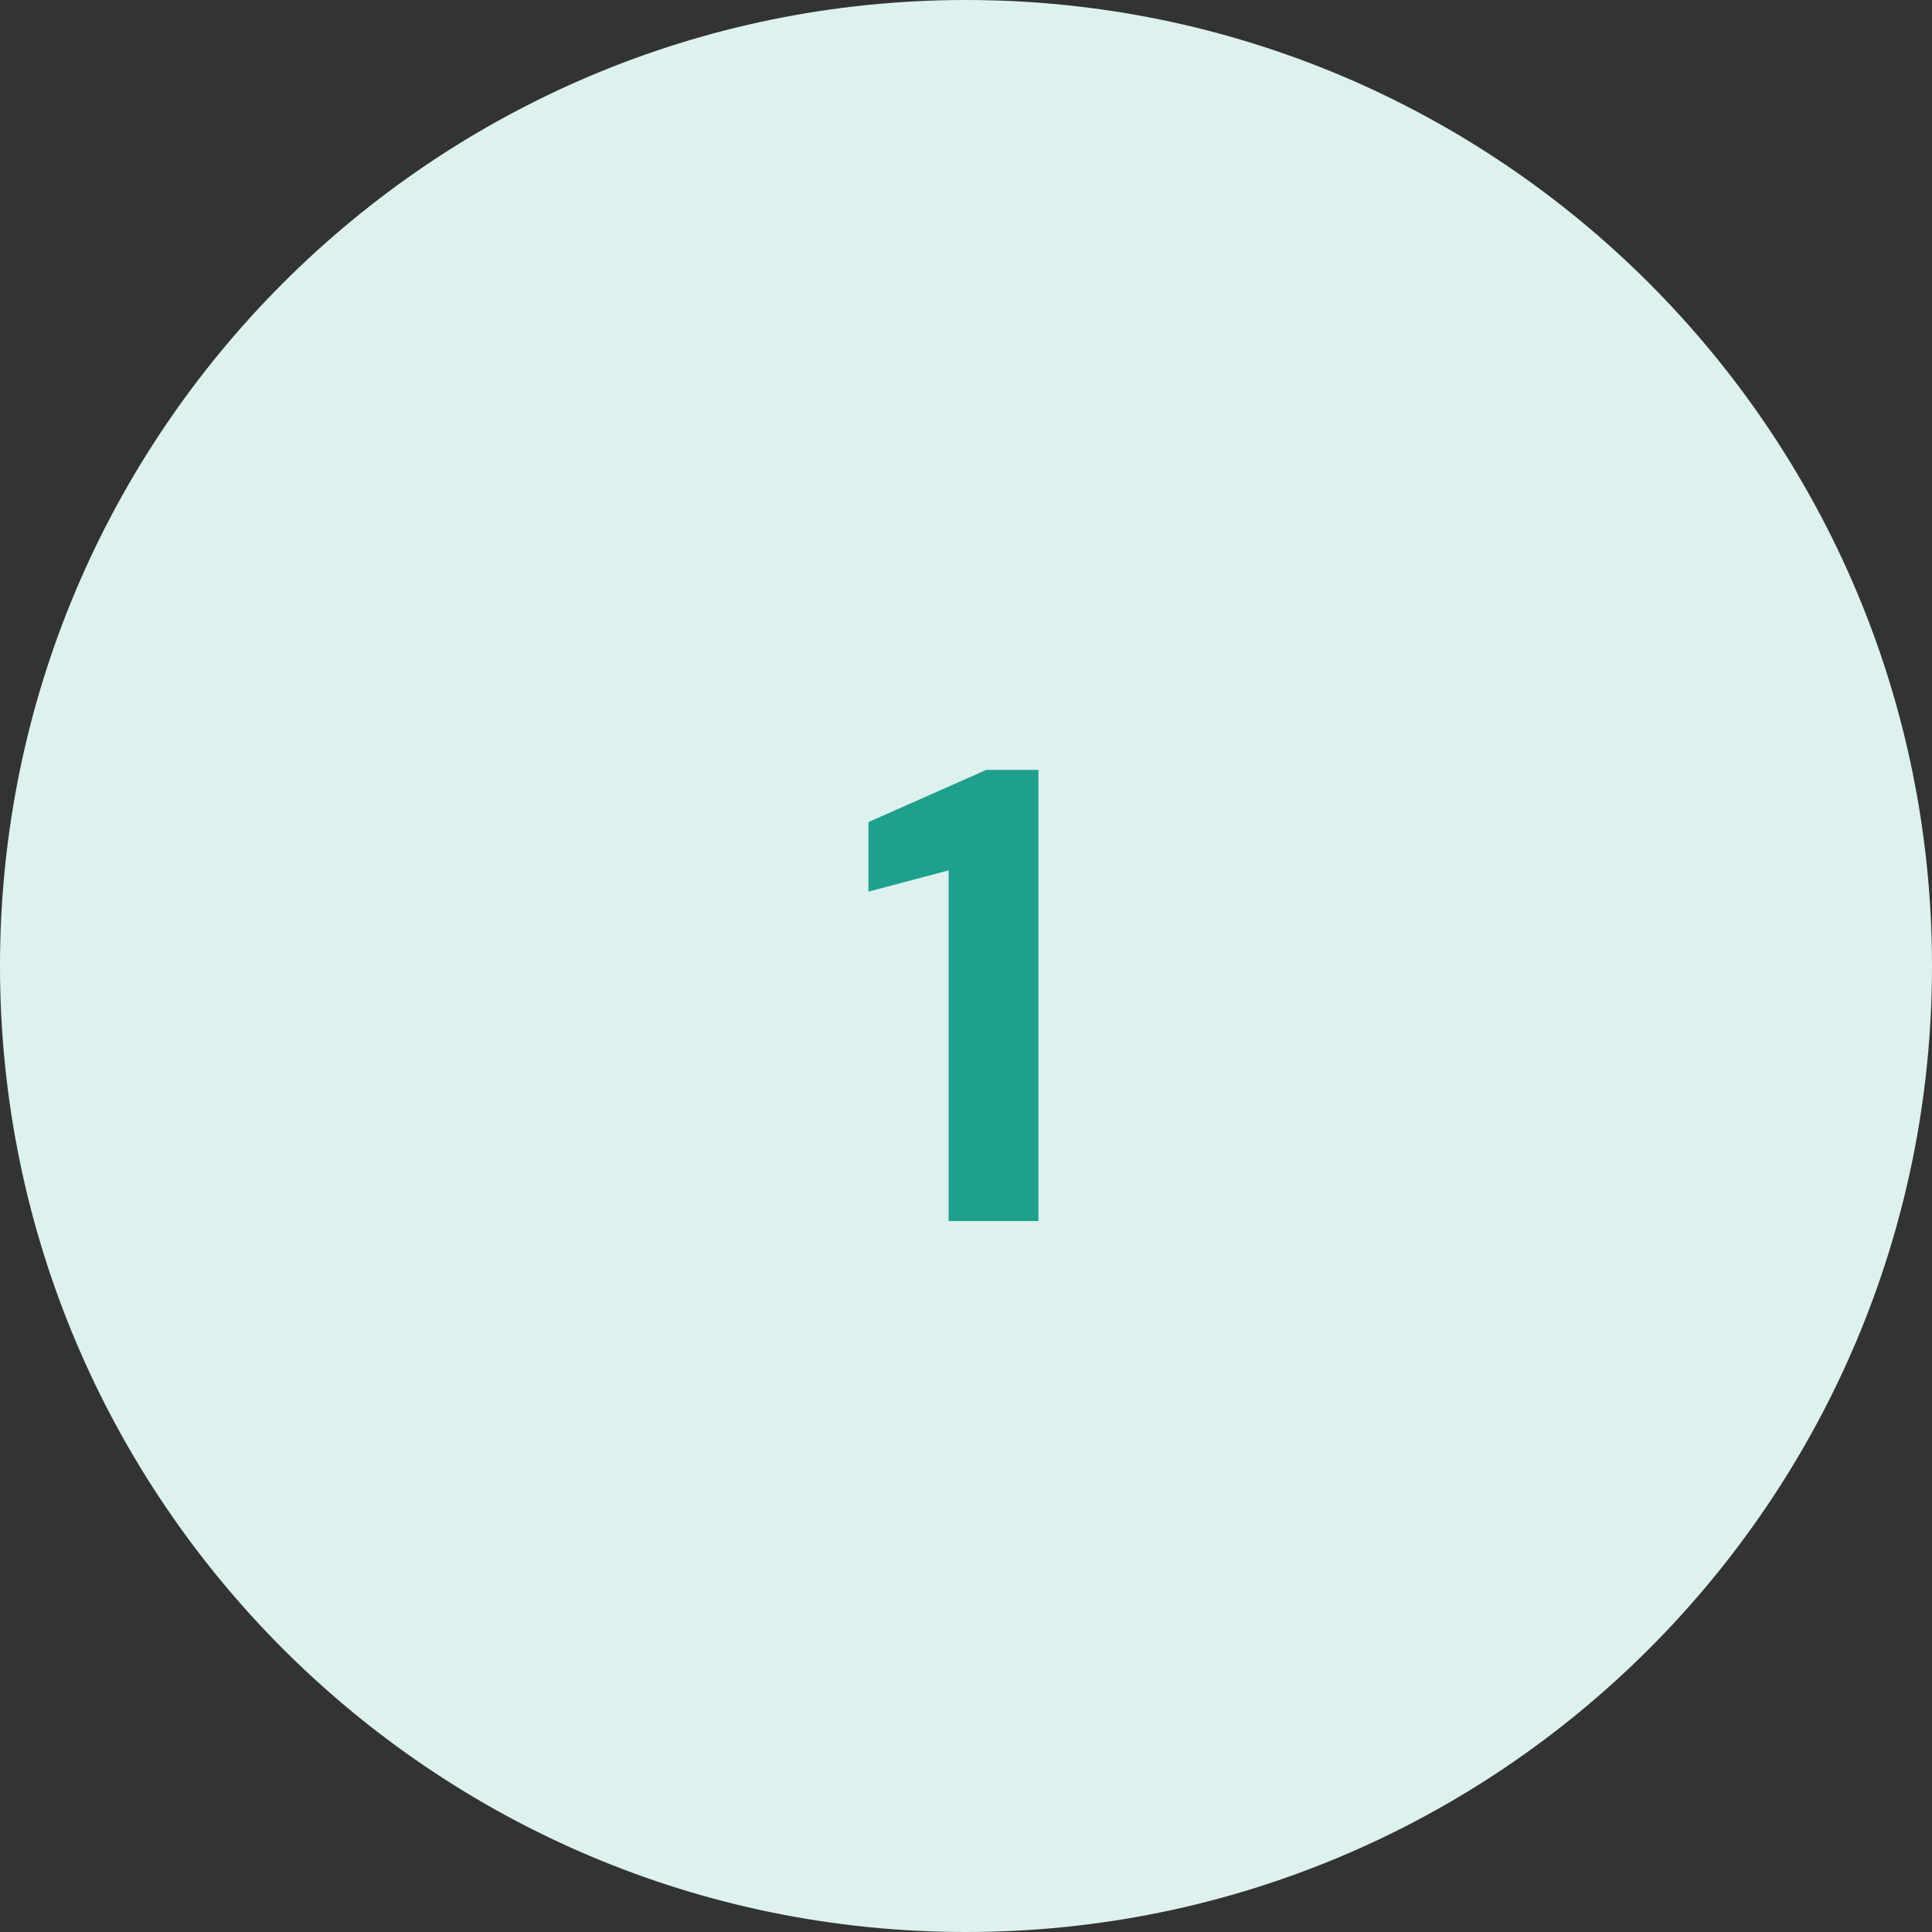
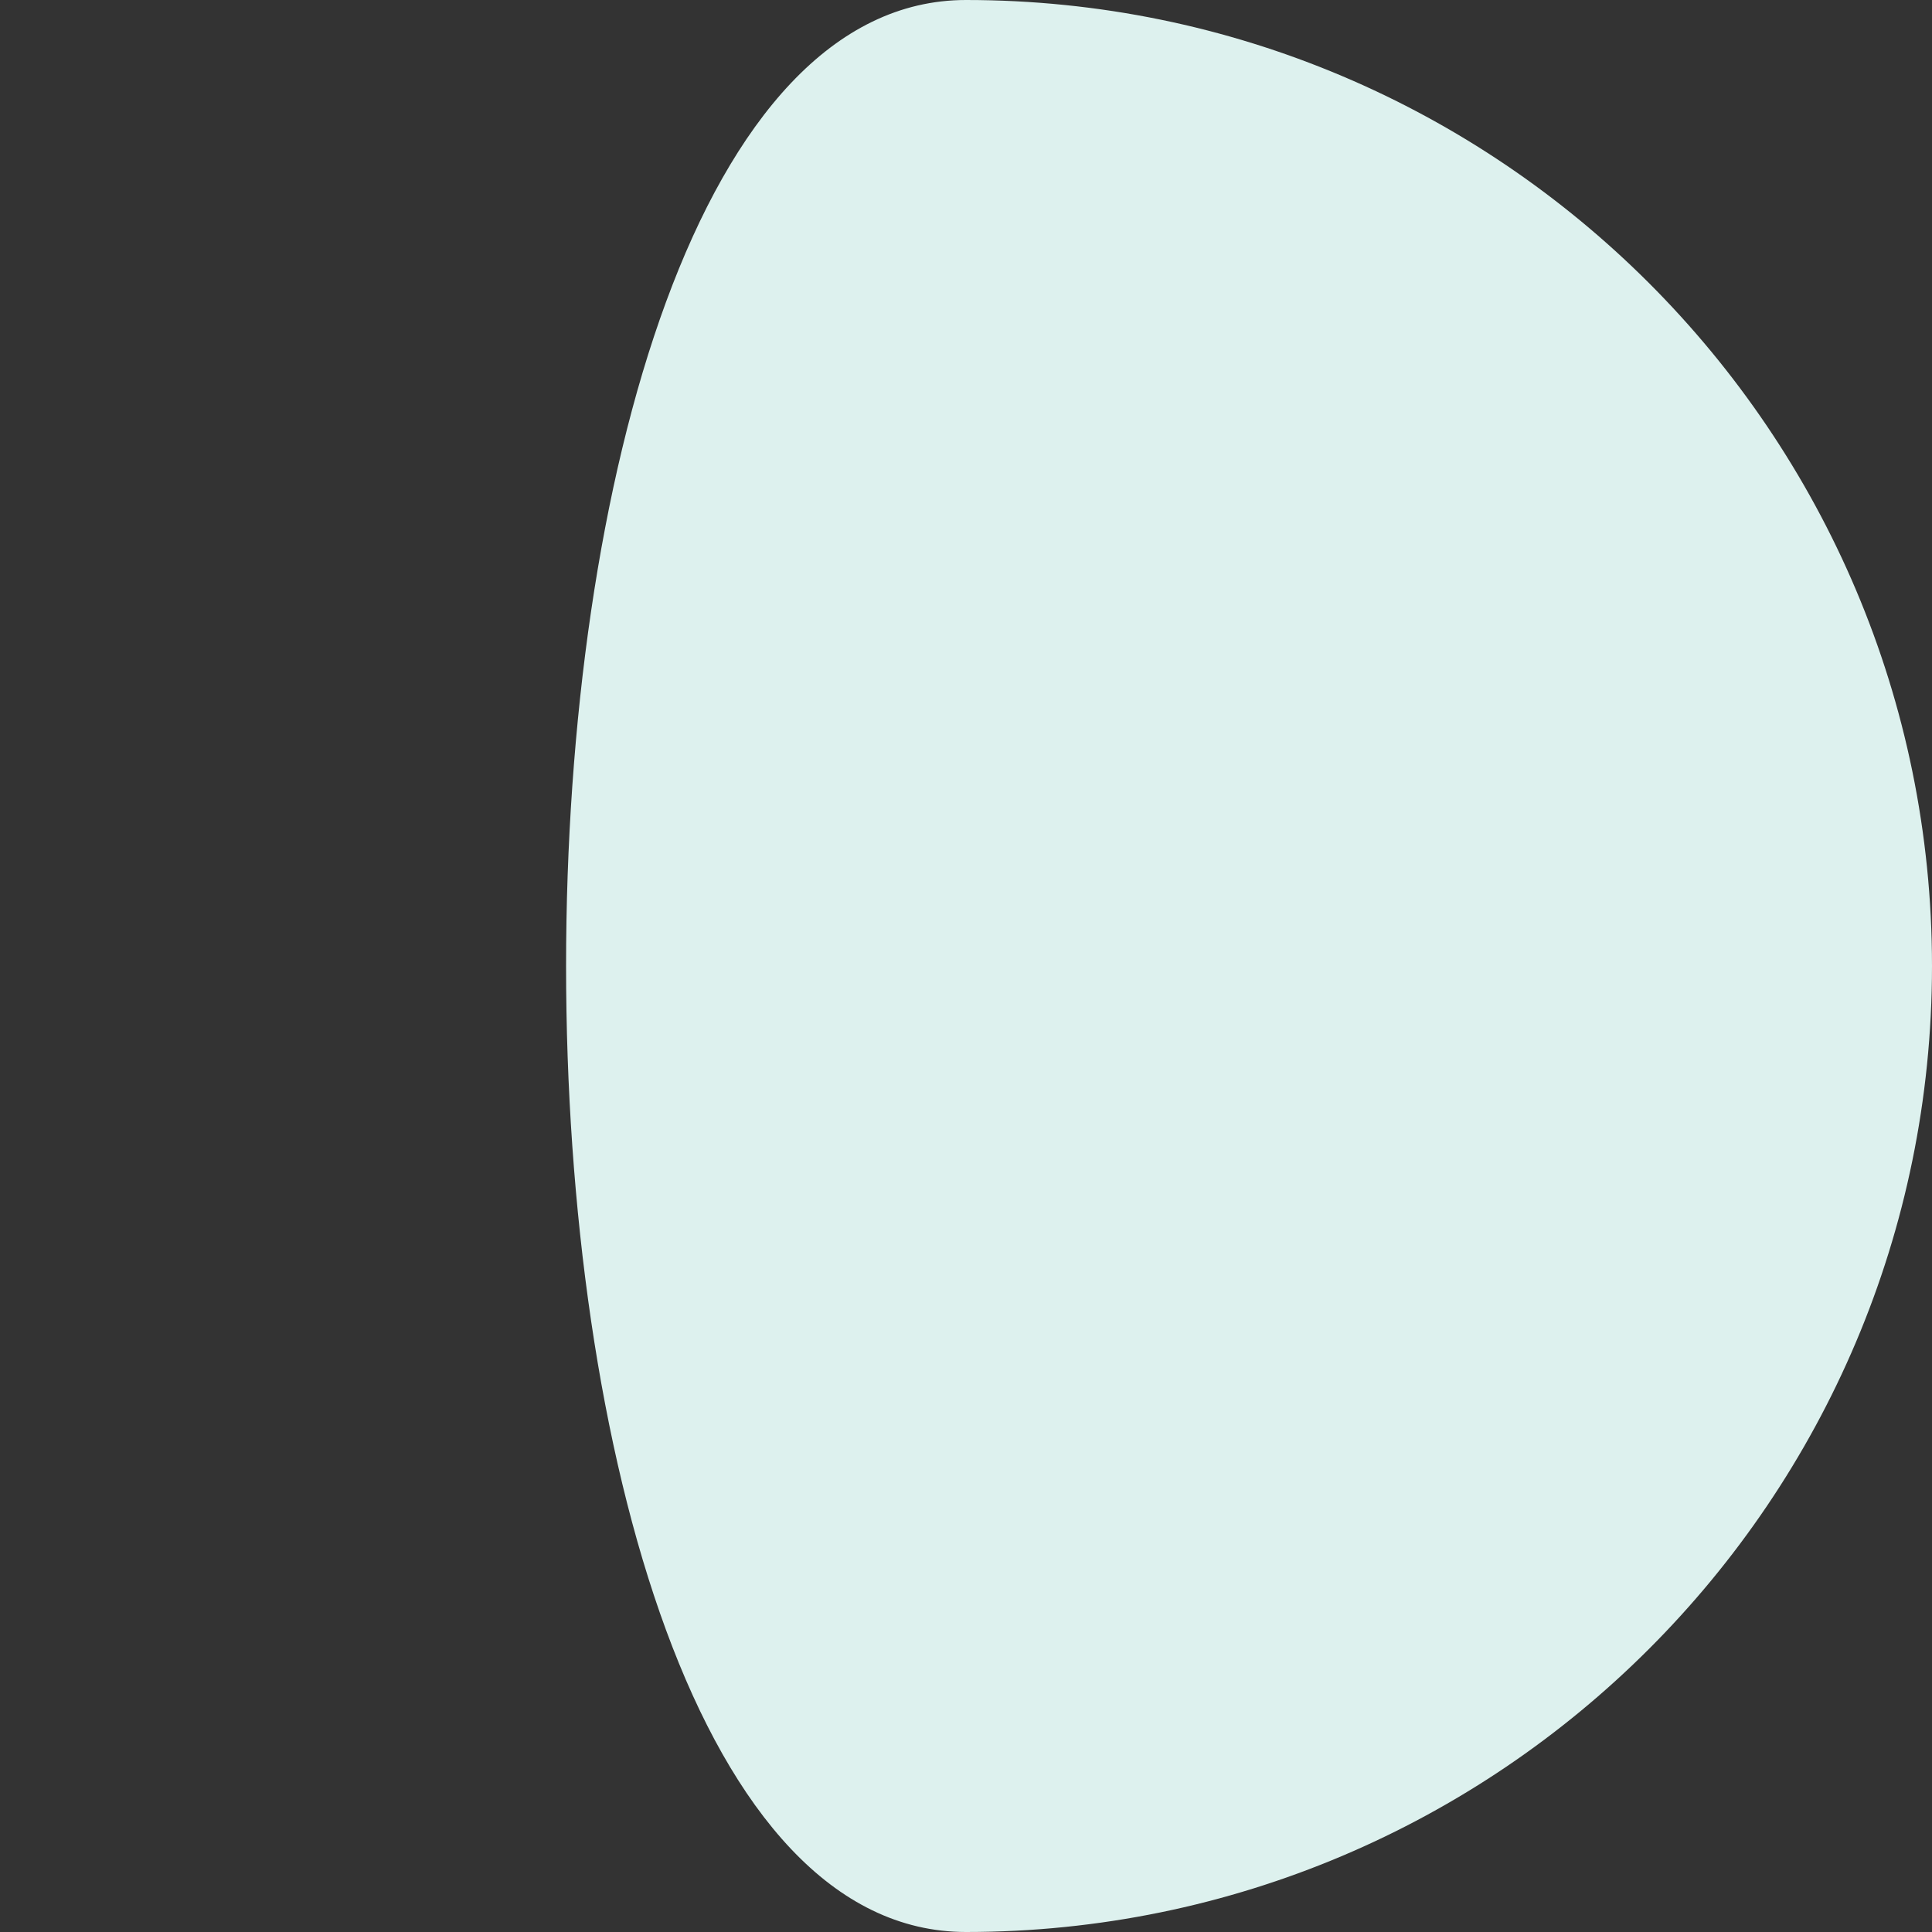
<svg xmlns="http://www.w3.org/2000/svg" version="1.1" id="Layer_1" x="0px" y="0px" viewBox="0 0 200 200" style="enable-background:new 0 0 200 200;" xml:space="preserve">
  <rect x="0" y="0" width="200" height="200" fill="#333333" stroke="none" />
  <style type="text/css">
	.st0{fill:#DDF1EE;}
	.st1{fill:#1EA08C;}
</style>
  <g>
    <g>
-       <path class="st0" d="M100,200c55.2,0,100-44.8,100-100S155.2,0,100,0C44.8,0,0,44.8,0,100S44.8,200,100,200" />
+       <path class="st0" d="M100,200c55.2,0,100-44.8,100-100S155.2,0,100,0S44.8,200,100,200" />
    </g>
-     <polygon class="st1" points="107.5,126.4 107.5,79.7 102.1,79.7 89.9,85.1 89.9,92.3 98.2,90.1 98.2,126.4  " />
  </g>
</svg>